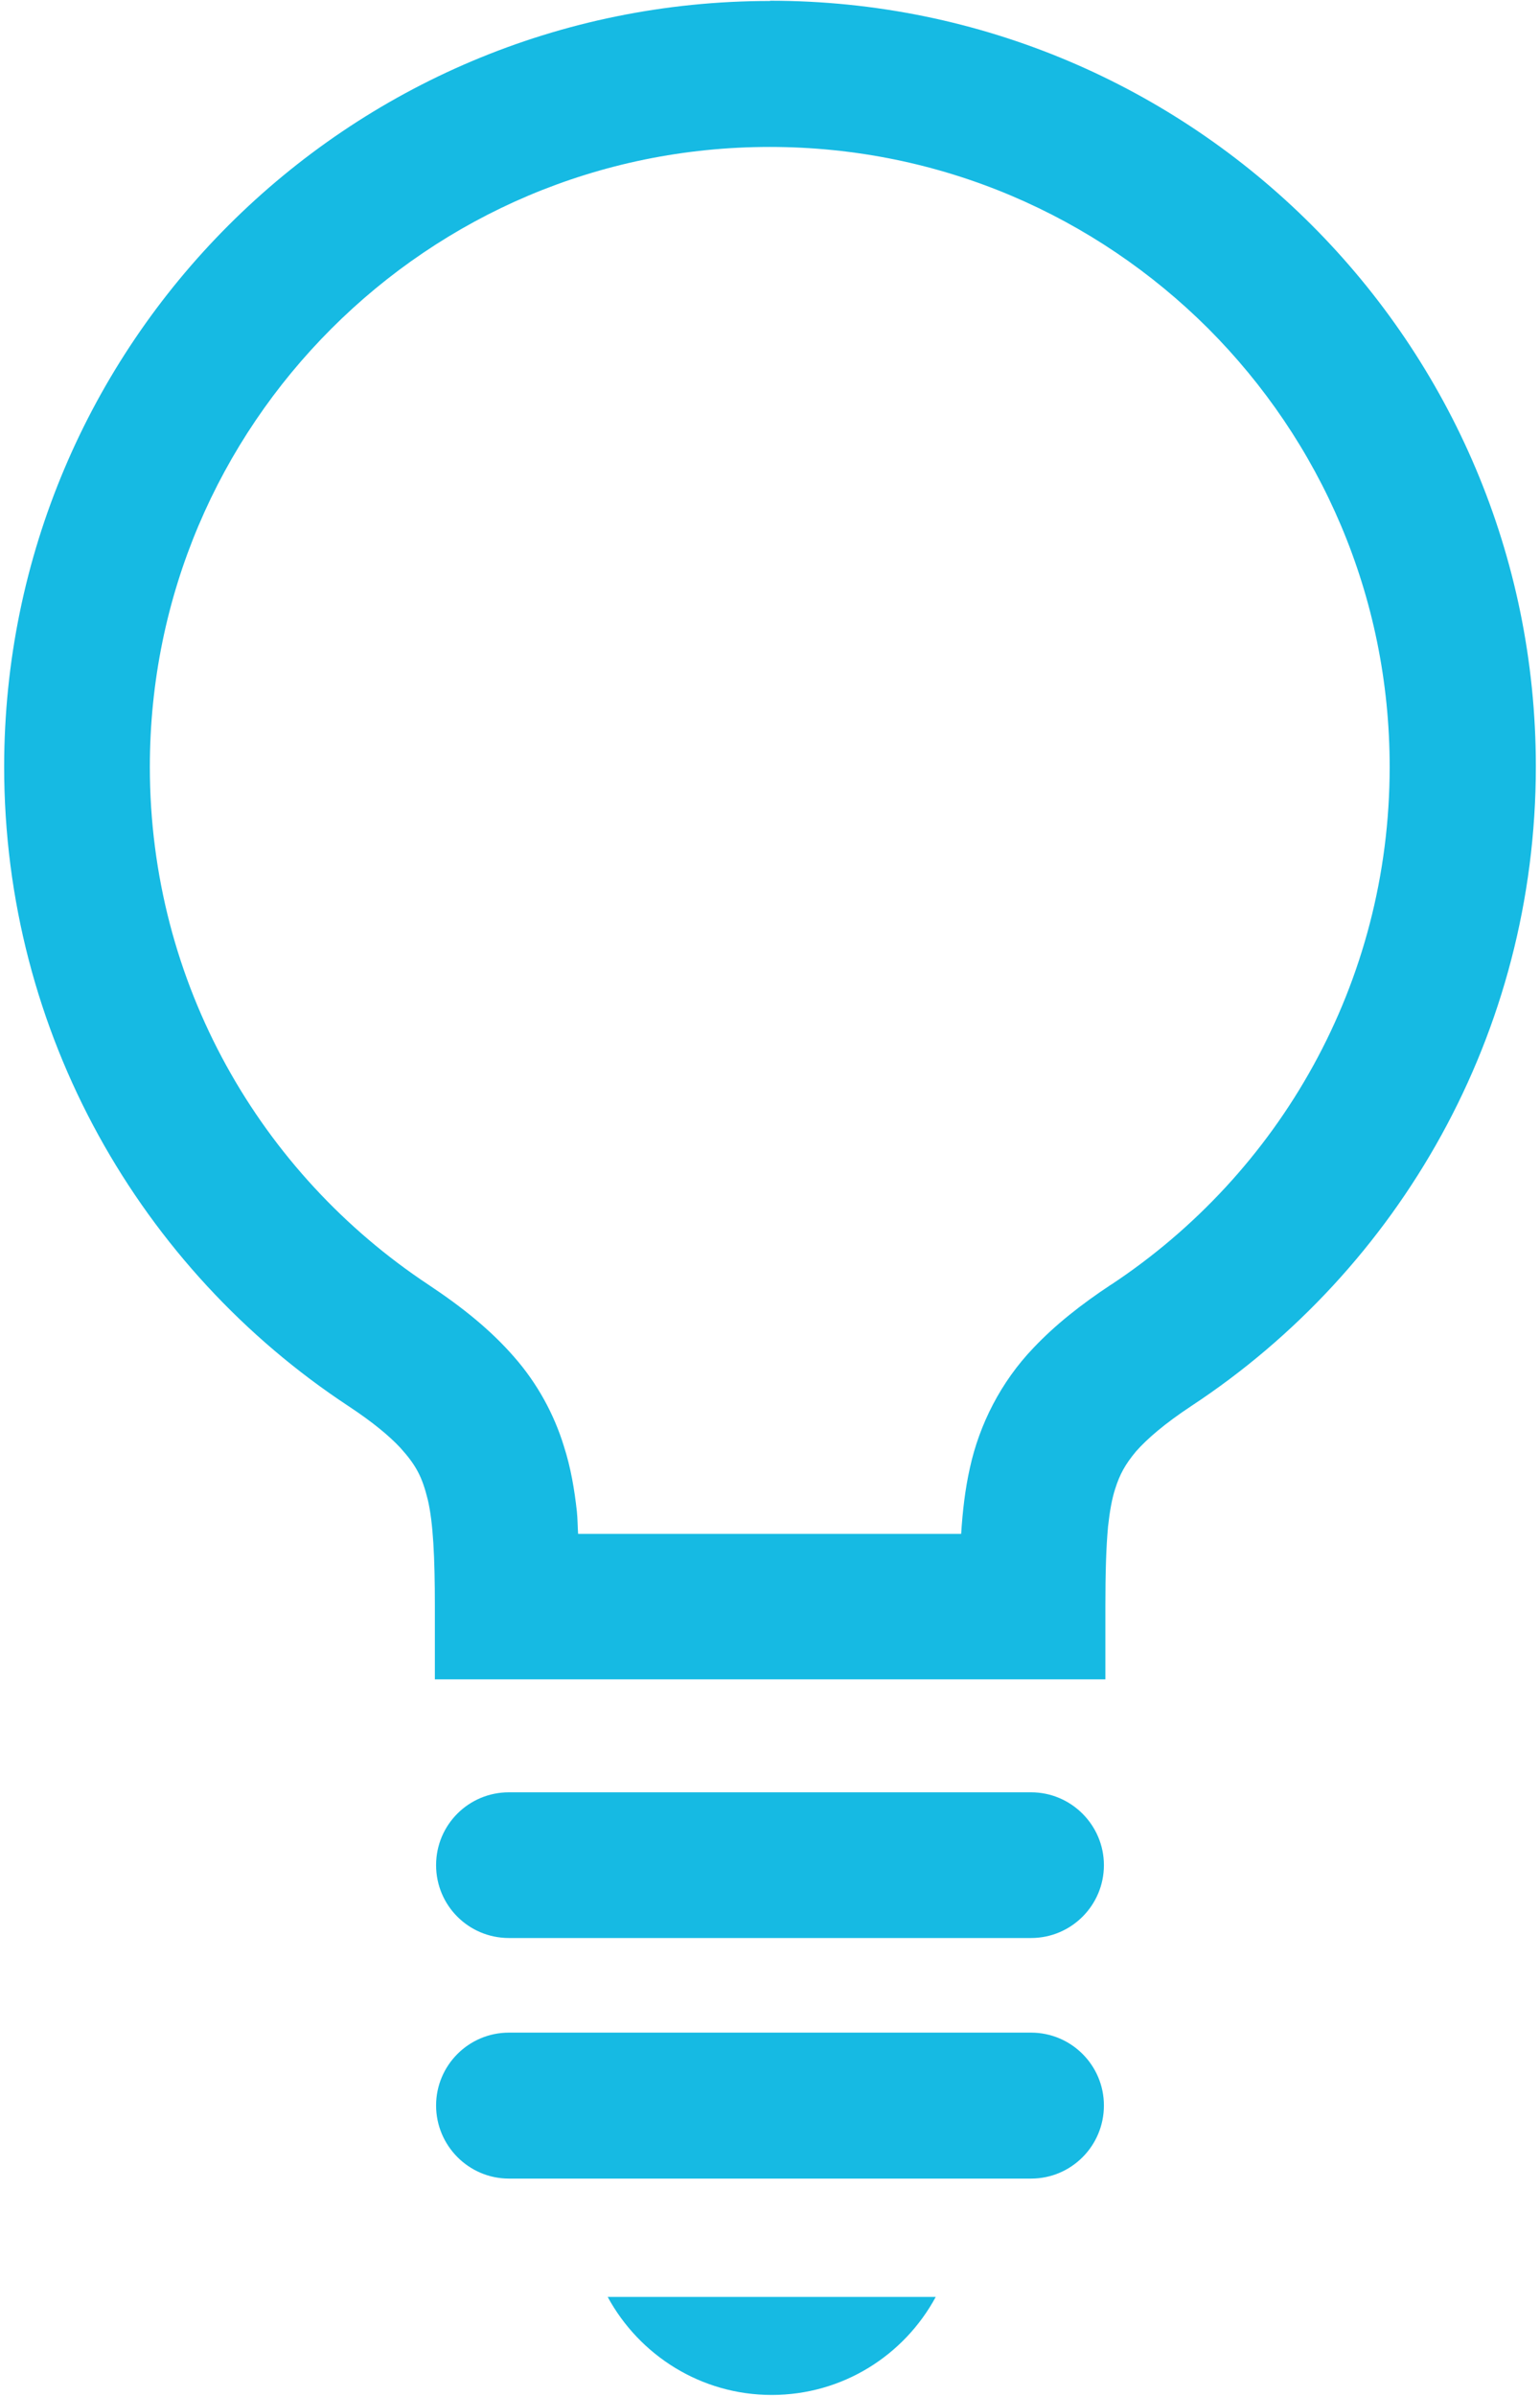
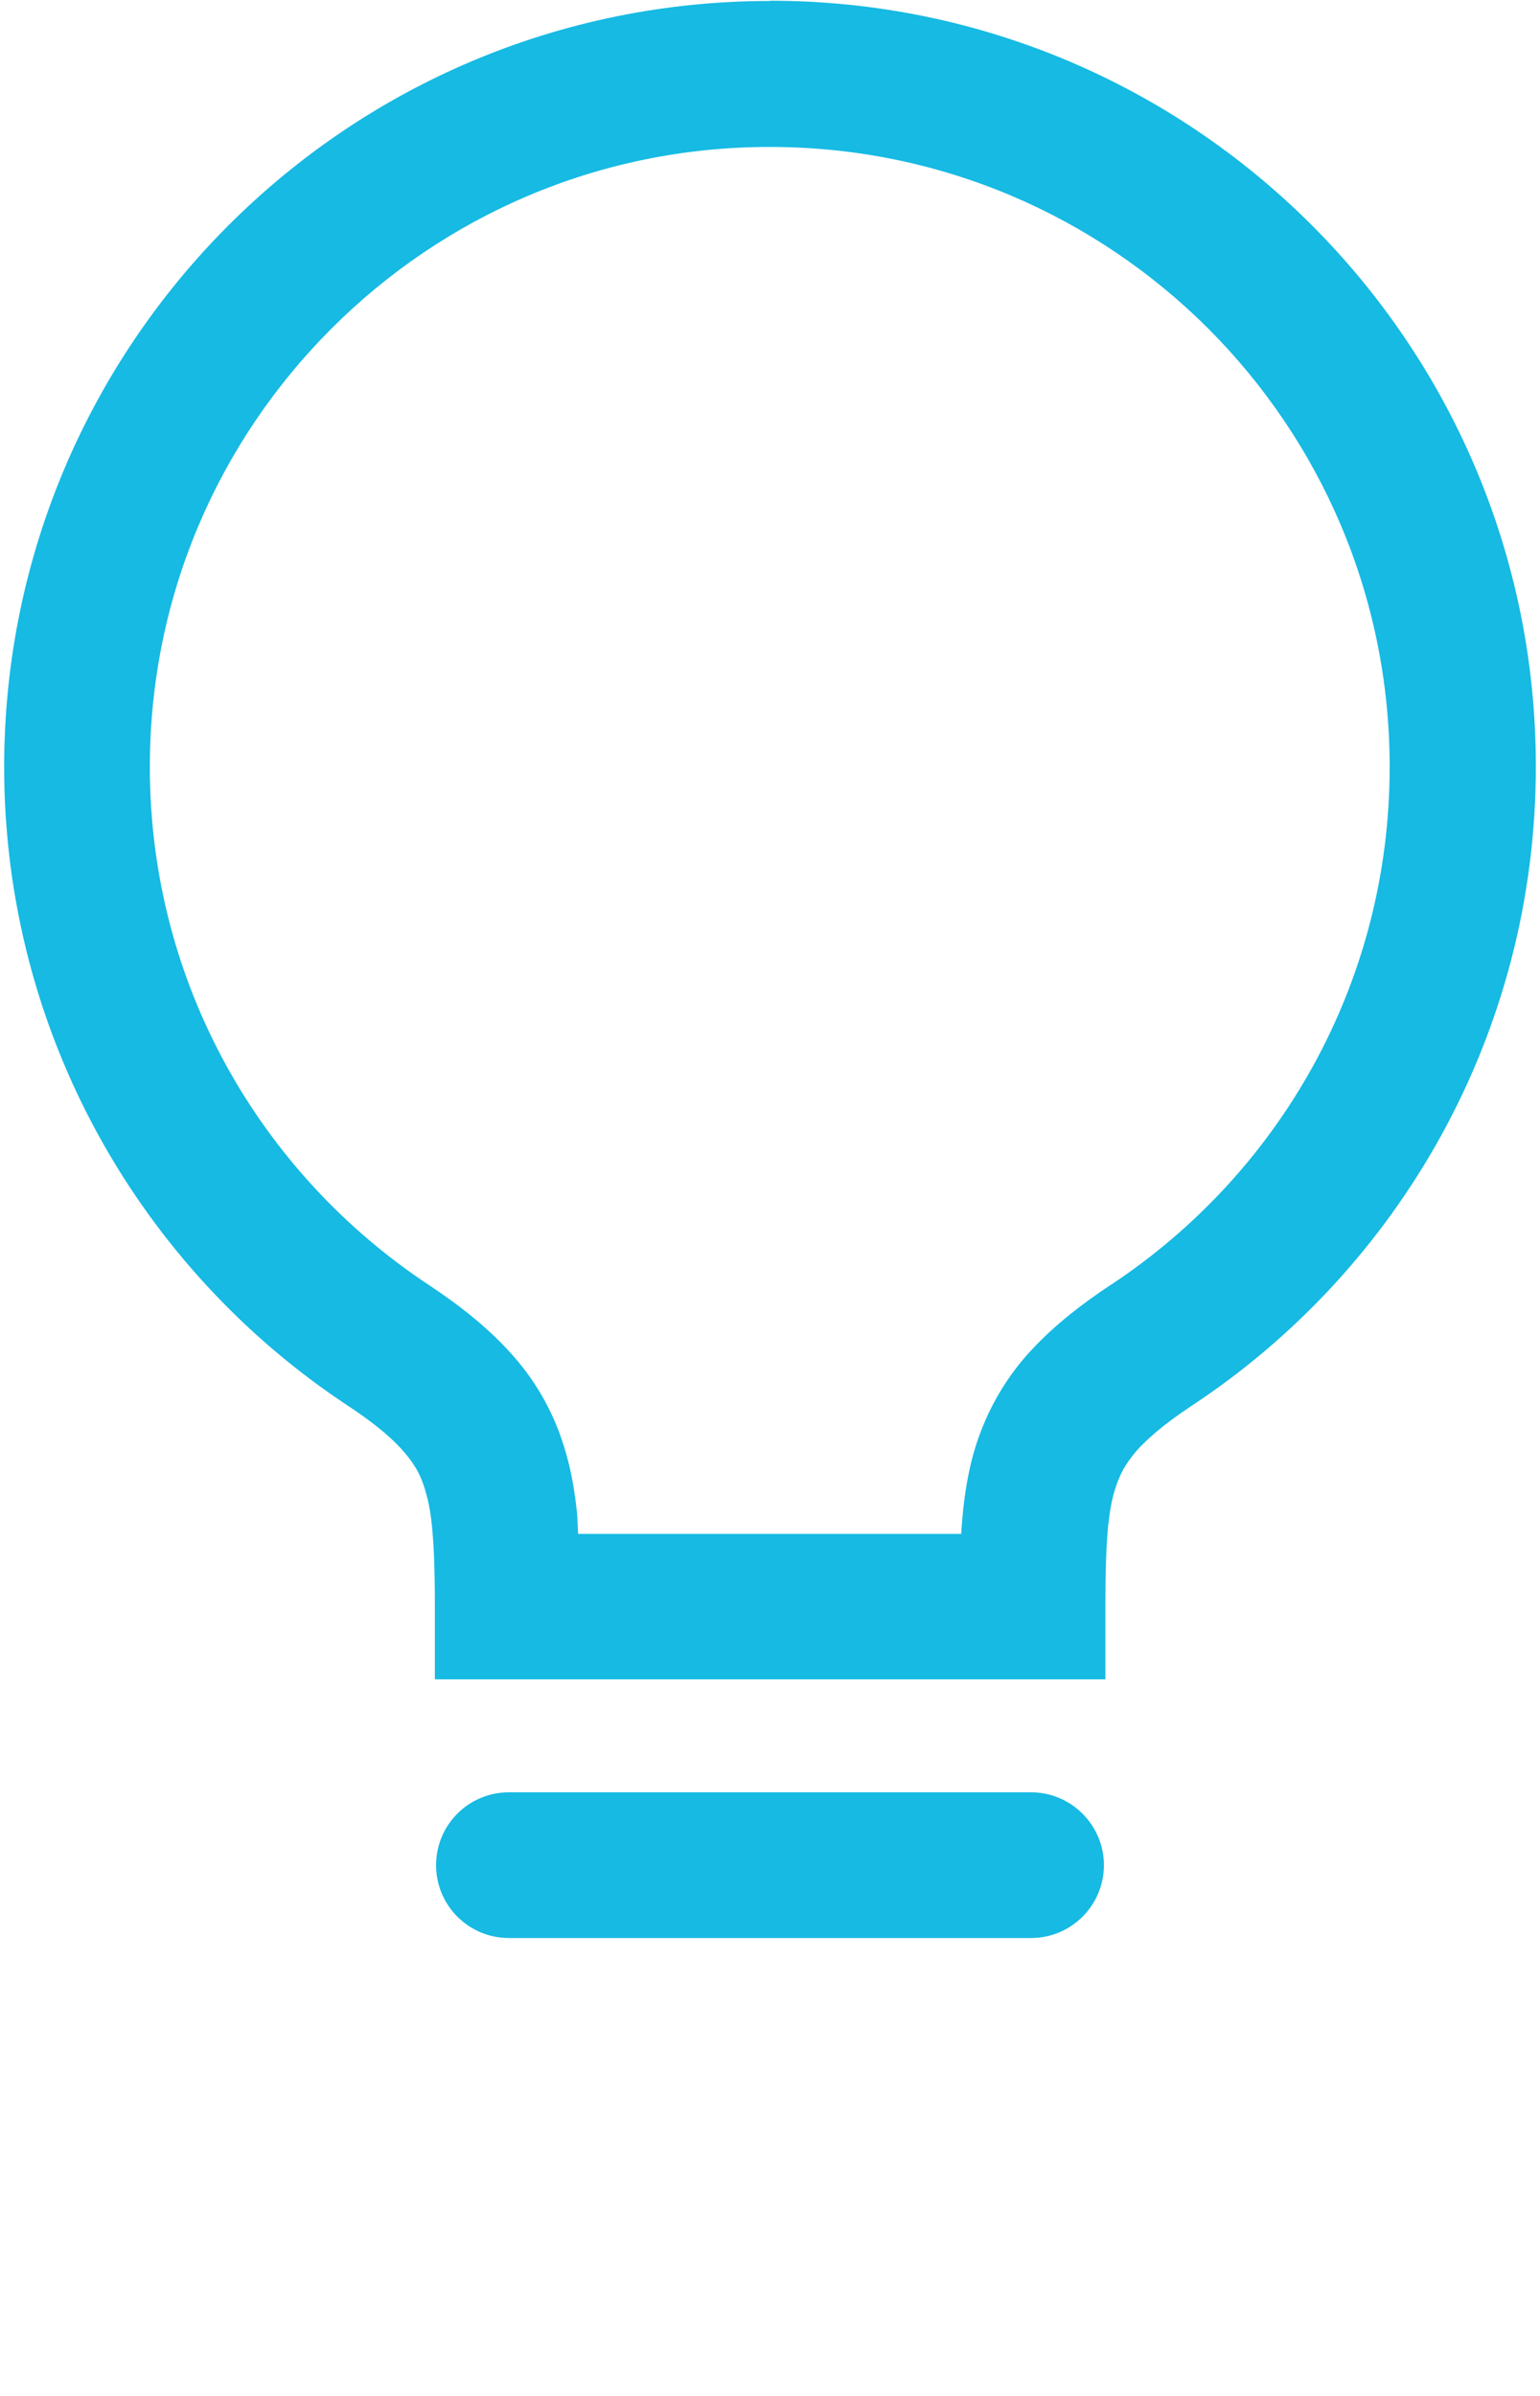
<svg xmlns="http://www.w3.org/2000/svg" id="_レイヤー_2" data-name="レイヤー 2" viewBox="0 0 63 98">
  <defs>
    <style>
      .cls-1 {
        fill: #16bae3;
        stroke-width: 0px;
      }
    </style>
  </defs>
  <path class="cls-1" d="M31.5.04C14.2.04.18,14.06.17,31.36c0,10.93,5.6,20.56,14.08,26.15,1,.66,1.67,1.22,2.12,1.7.66.73.9,1.2,1.13,2.13.22.93.29,2.35.29,4.37v2.98h27.43v-2.98c0-1.34.03-2.43.11-3.28.07-.63.16-1.13.29-1.53.19-.6.41-1,.85-1.53.45-.51,1.16-1.13,2.28-1.87,8.48-5.59,14.08-15.23,14.08-26.15,0-17.3-14.02-31.32-31.33-31.32ZM45.46,52.54c-1.24.82-2.29,1.65-3.18,2.59-1.34,1.4-2.21,3.13-2.6,4.9-.2.89-.3,1.78-.36,2.71h-15.67c-.02-.3-.02-.62-.05-.91-.1-.91-.25-1.8-.53-2.67-.4-1.31-1.09-2.58-2.04-3.66-.95-1.09-2.1-2.02-3.5-2.95-6.87-4.55-11.4-12.32-11.4-21.18,0-7.01,2.83-13.33,7.43-17.93,4.6-4.6,10.92-7.43,17.93-7.43s13.33,2.83,17.94,7.43c4.59,4.6,7.42,10.92,7.42,17.93,0,8.86-4.52,16.63-11.4,21.18Z" />
  <path class="cls-1" d="M42.18,73.31h-21.36c-1.65,0-2.98,1.33-2.98,2.98s1.33,2.98,2.98,2.98h21.36c1.65,0,2.98-1.34,2.98-2.98s-1.34-2.98-2.98-2.98Z" />
-   <path class="cls-1" d="M42.18,83.14h-21.36c-1.65,0-2.98,1.34-2.98,2.98s1.33,2.99,2.98,2.99h21.36c1.65,0,2.98-1.34,2.98-2.99s-1.34-2.98-2.98-2.98Z" />
-   <path class="cls-1" d="M31.57,97.96c2.9,0,5.42-1.62,6.71-4.01h-13.42c1.29,2.38,3.81,4.01,6.71,4.01Z" />
</svg>